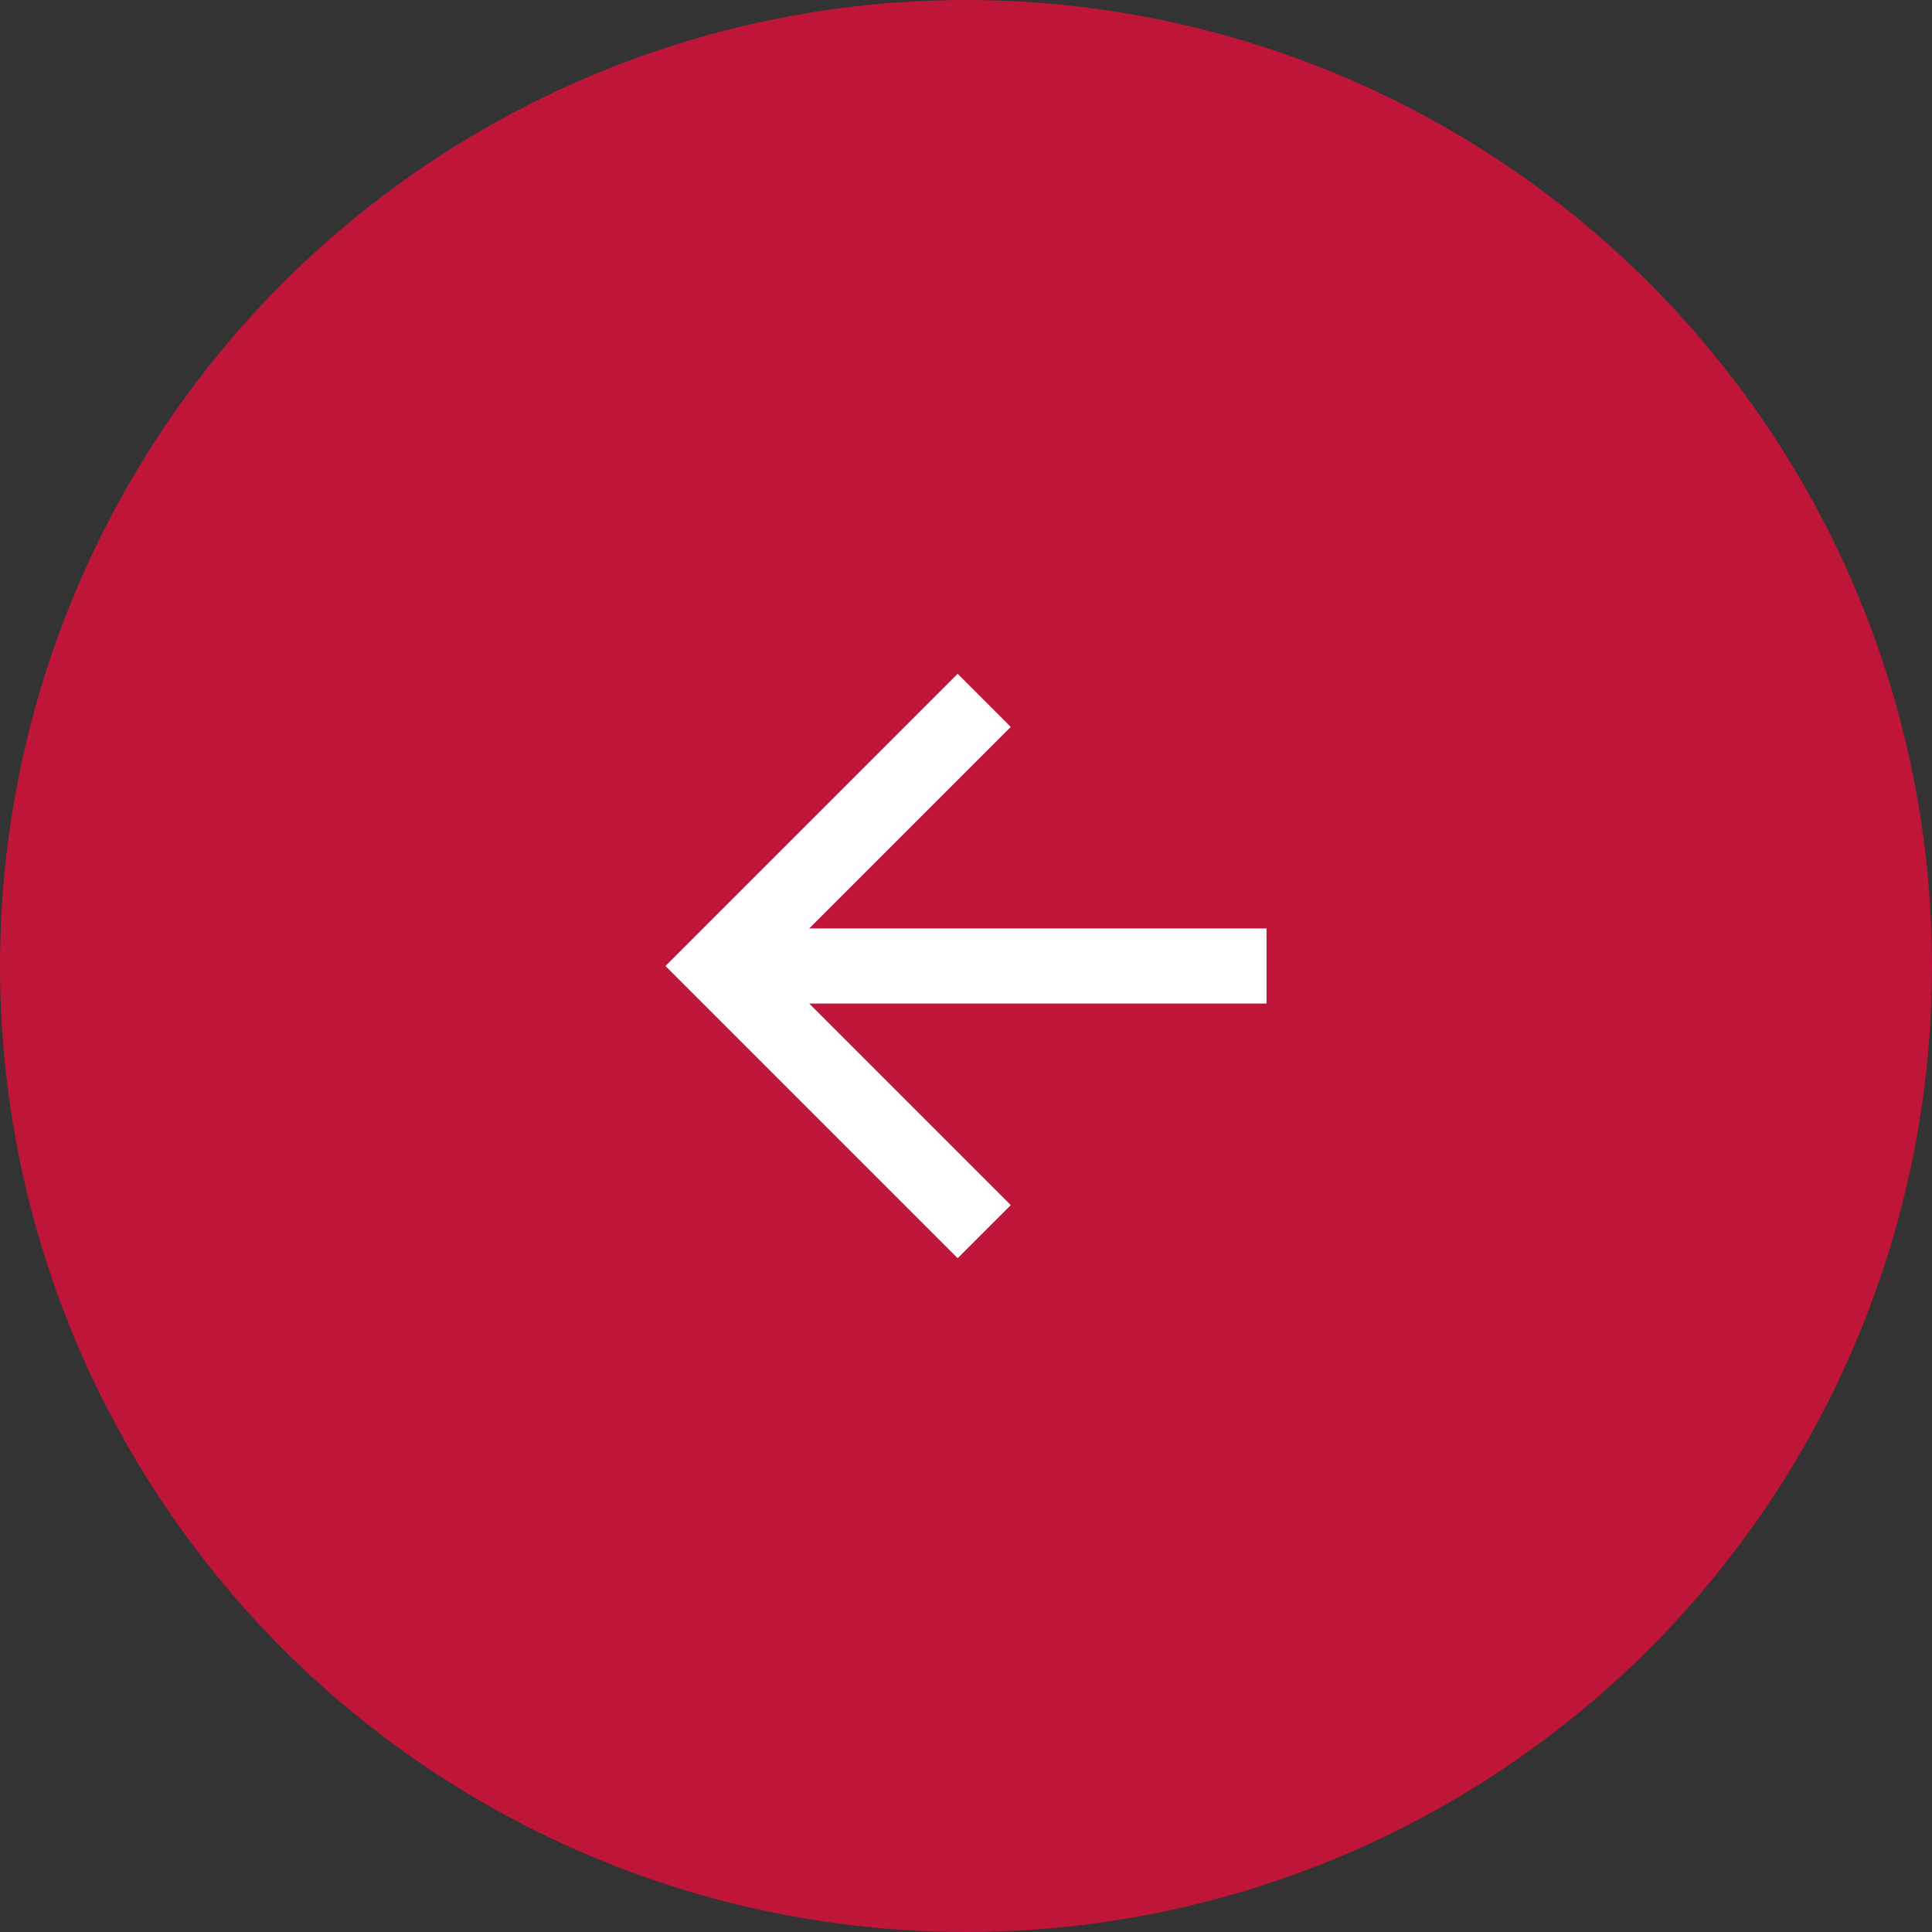
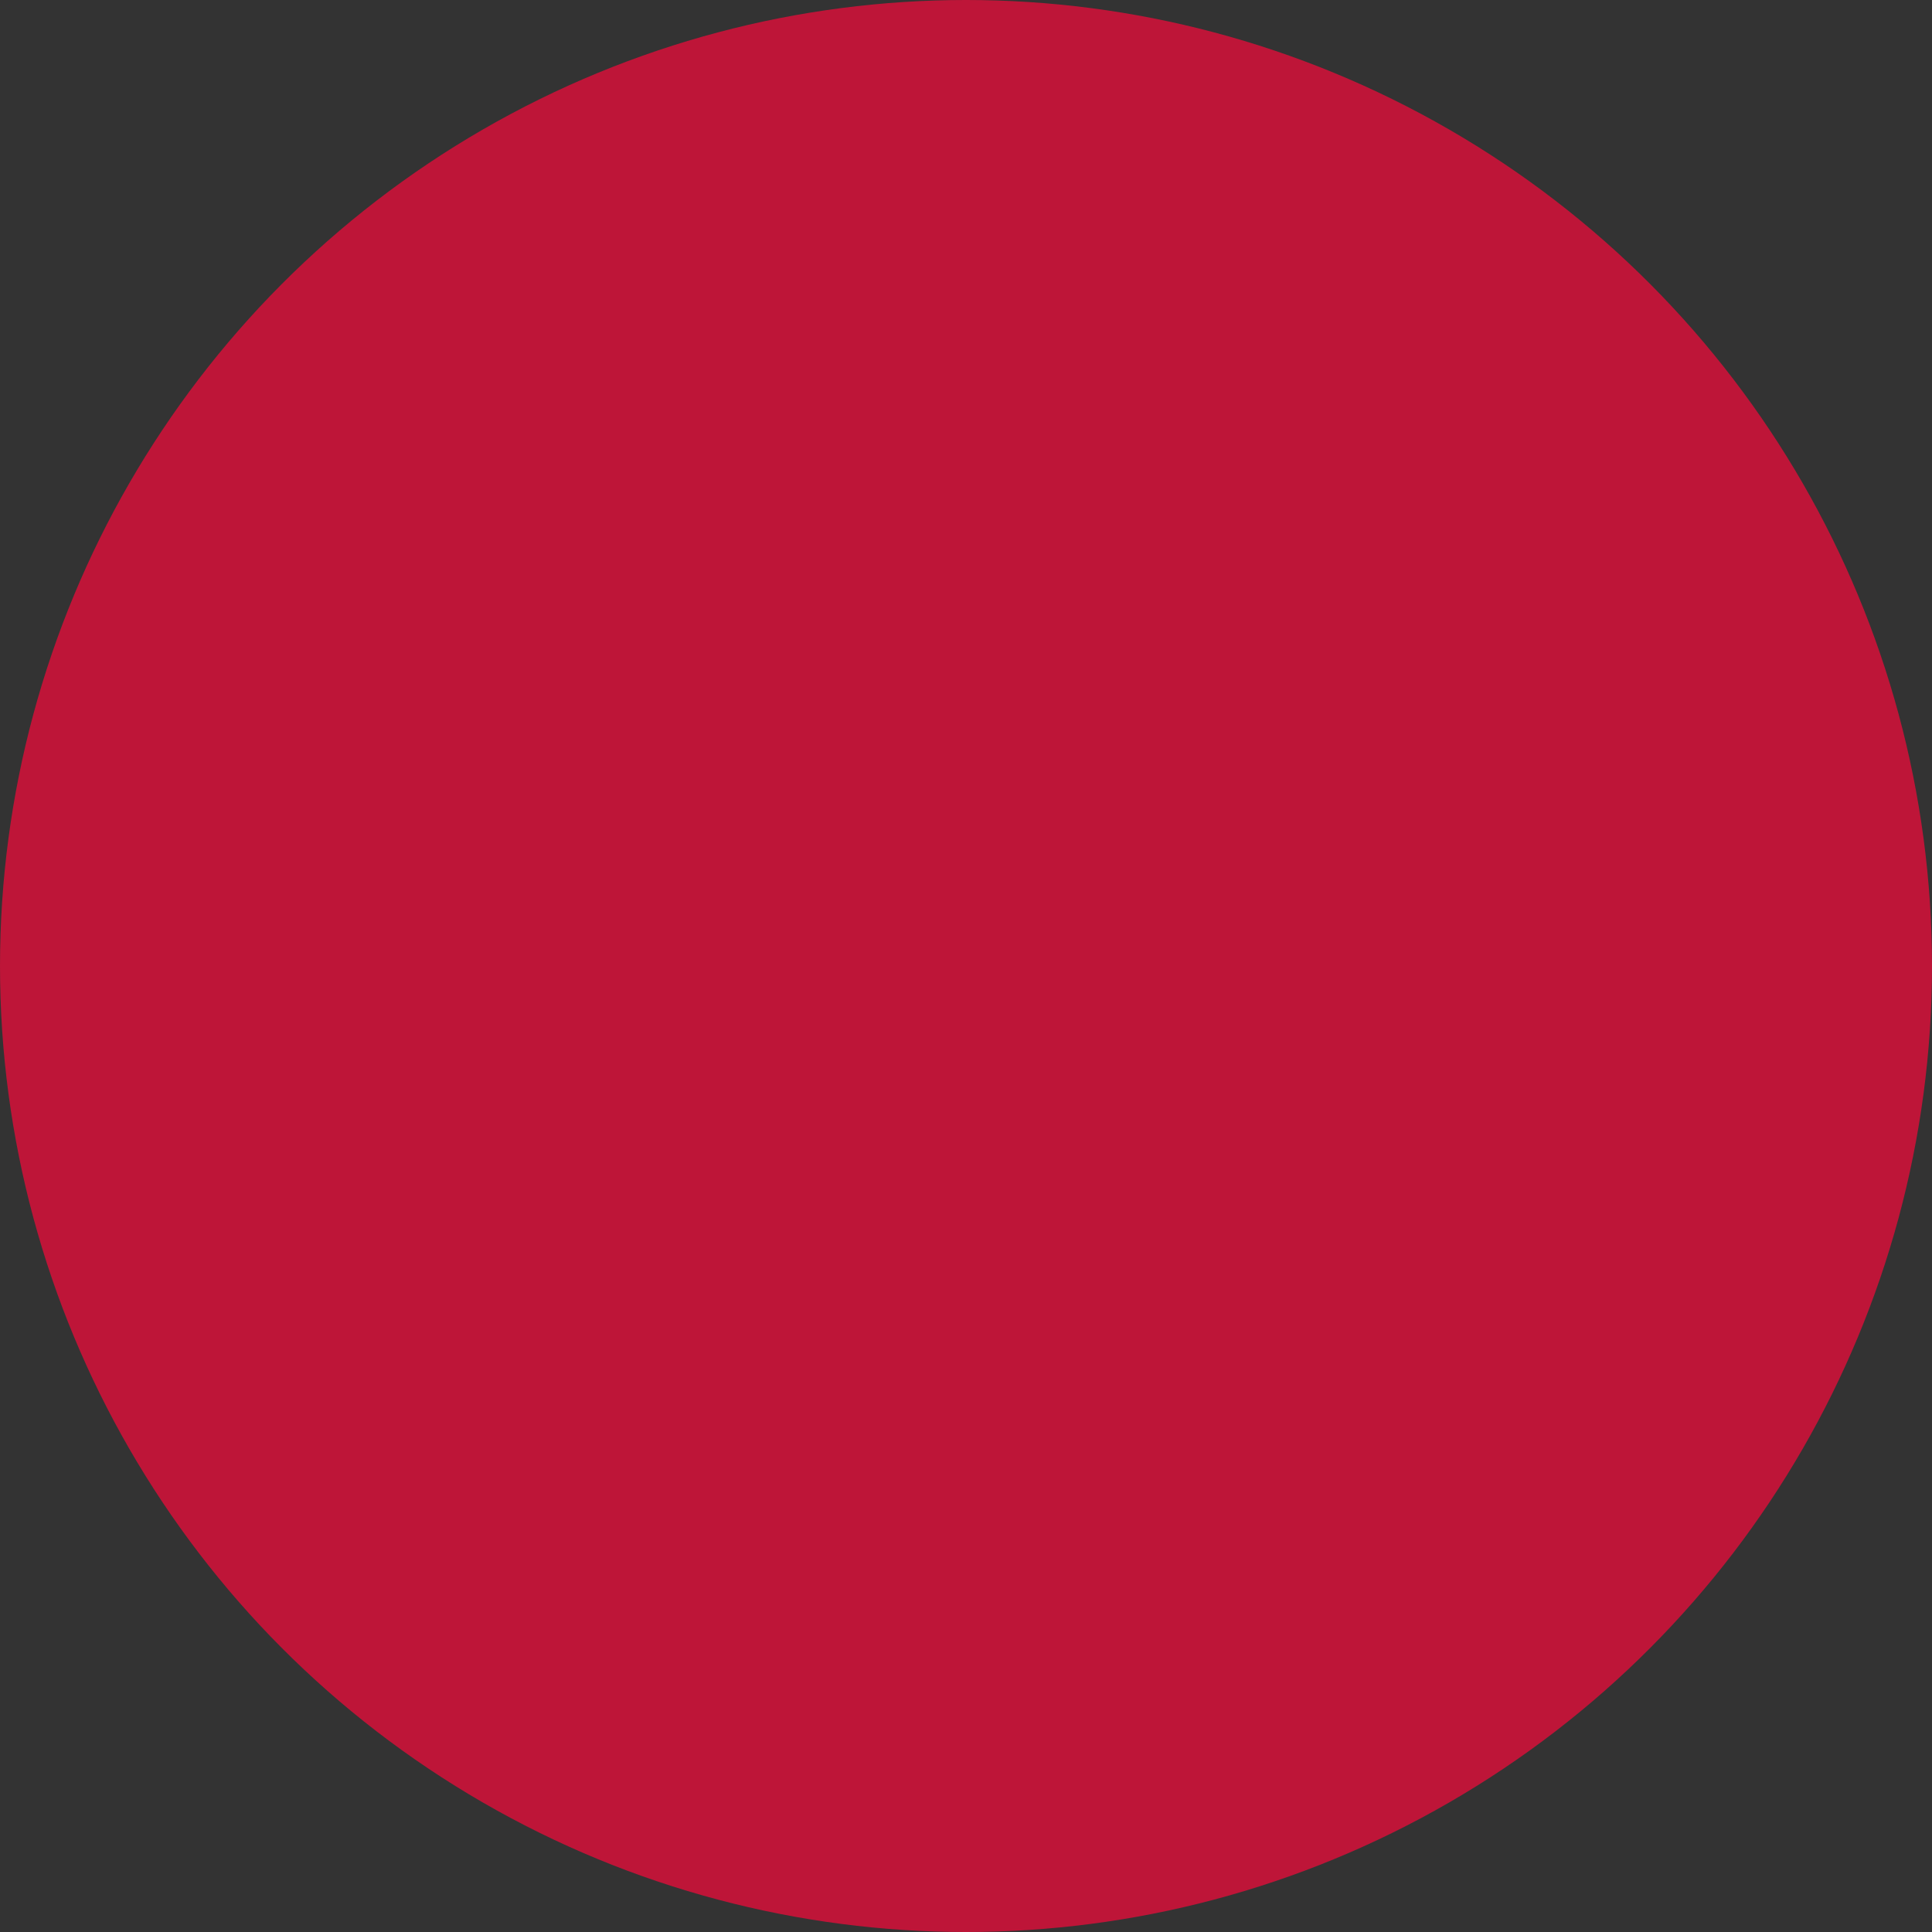
<svg xmlns="http://www.w3.org/2000/svg" width="45" height="45" viewBox="0 0 45 45" fill="none">
  <rect x="0" y="0" width="45" height="45" fill="#333333" stroke="none" />
  <circle cx="22.5" cy="22.5" r="22.5" fill="#BE1538" />
-   <path d="M18.849 21.625L29.5 21.625L29.5 23.375L18.849 23.375L23.543 28.069L22.306 29.306L15.5 22.5L22.306 15.694L23.543 16.931L18.849 21.625Z" fill="white" />
</svg>